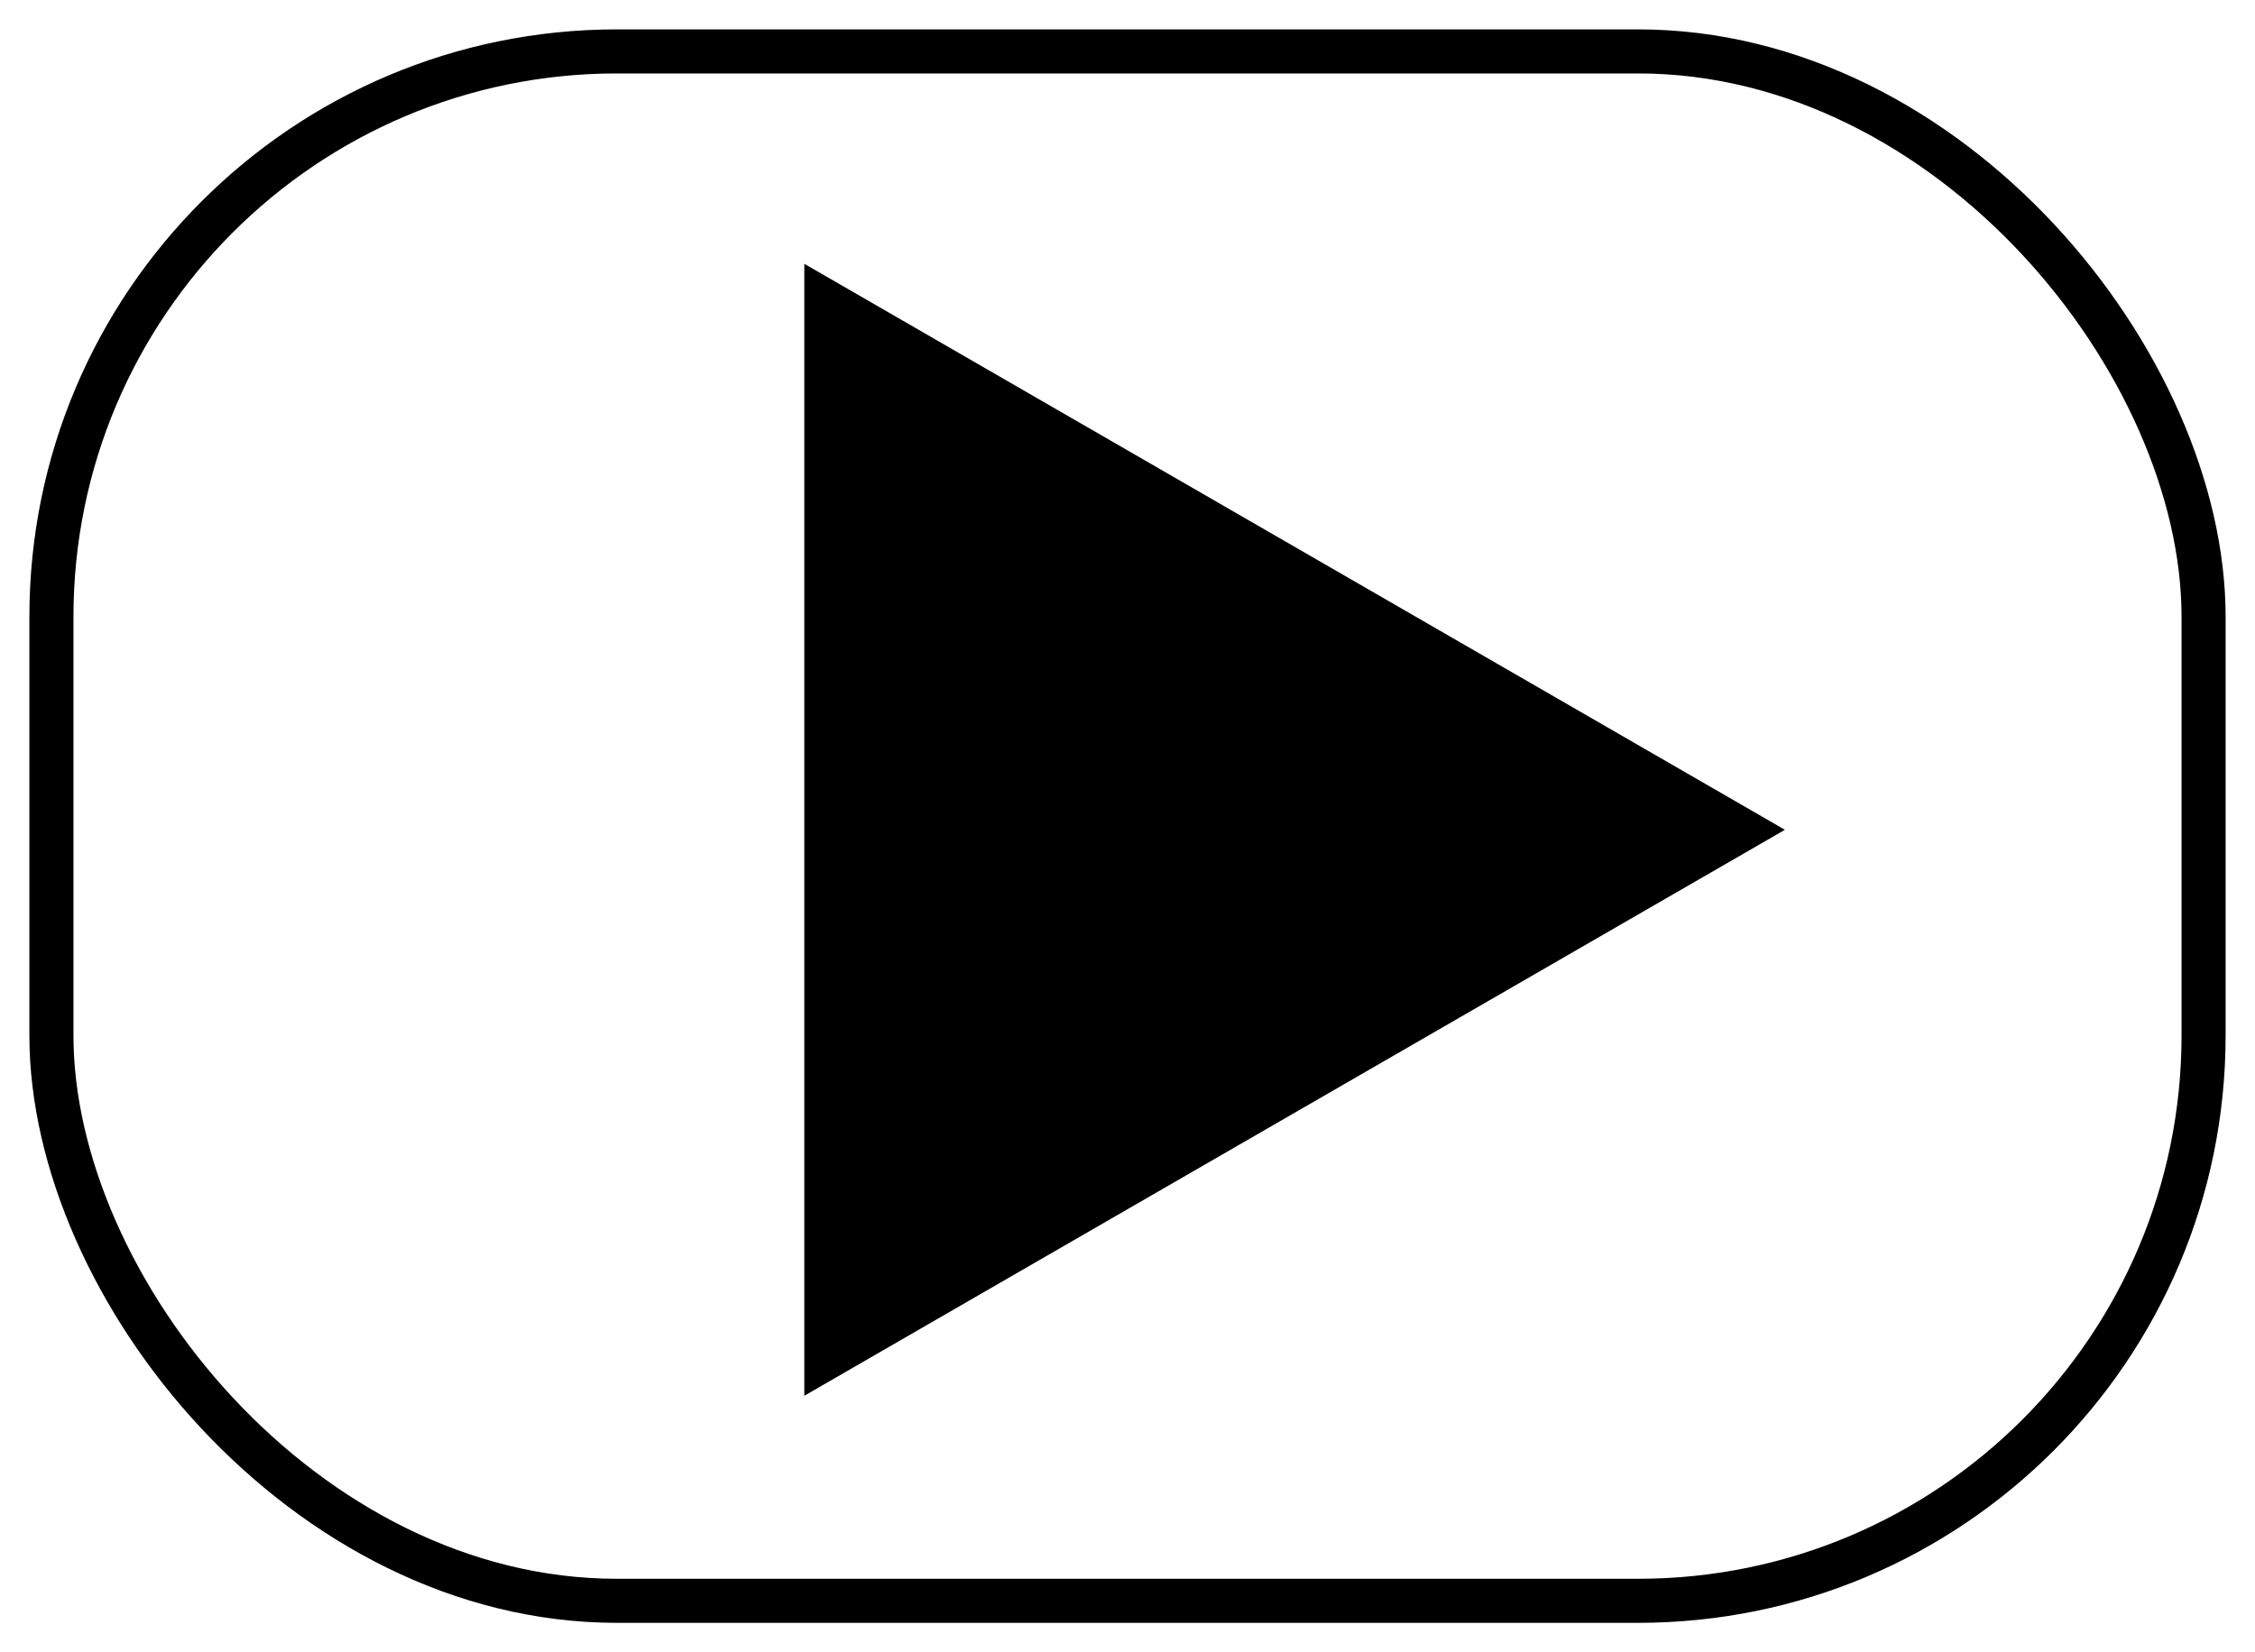
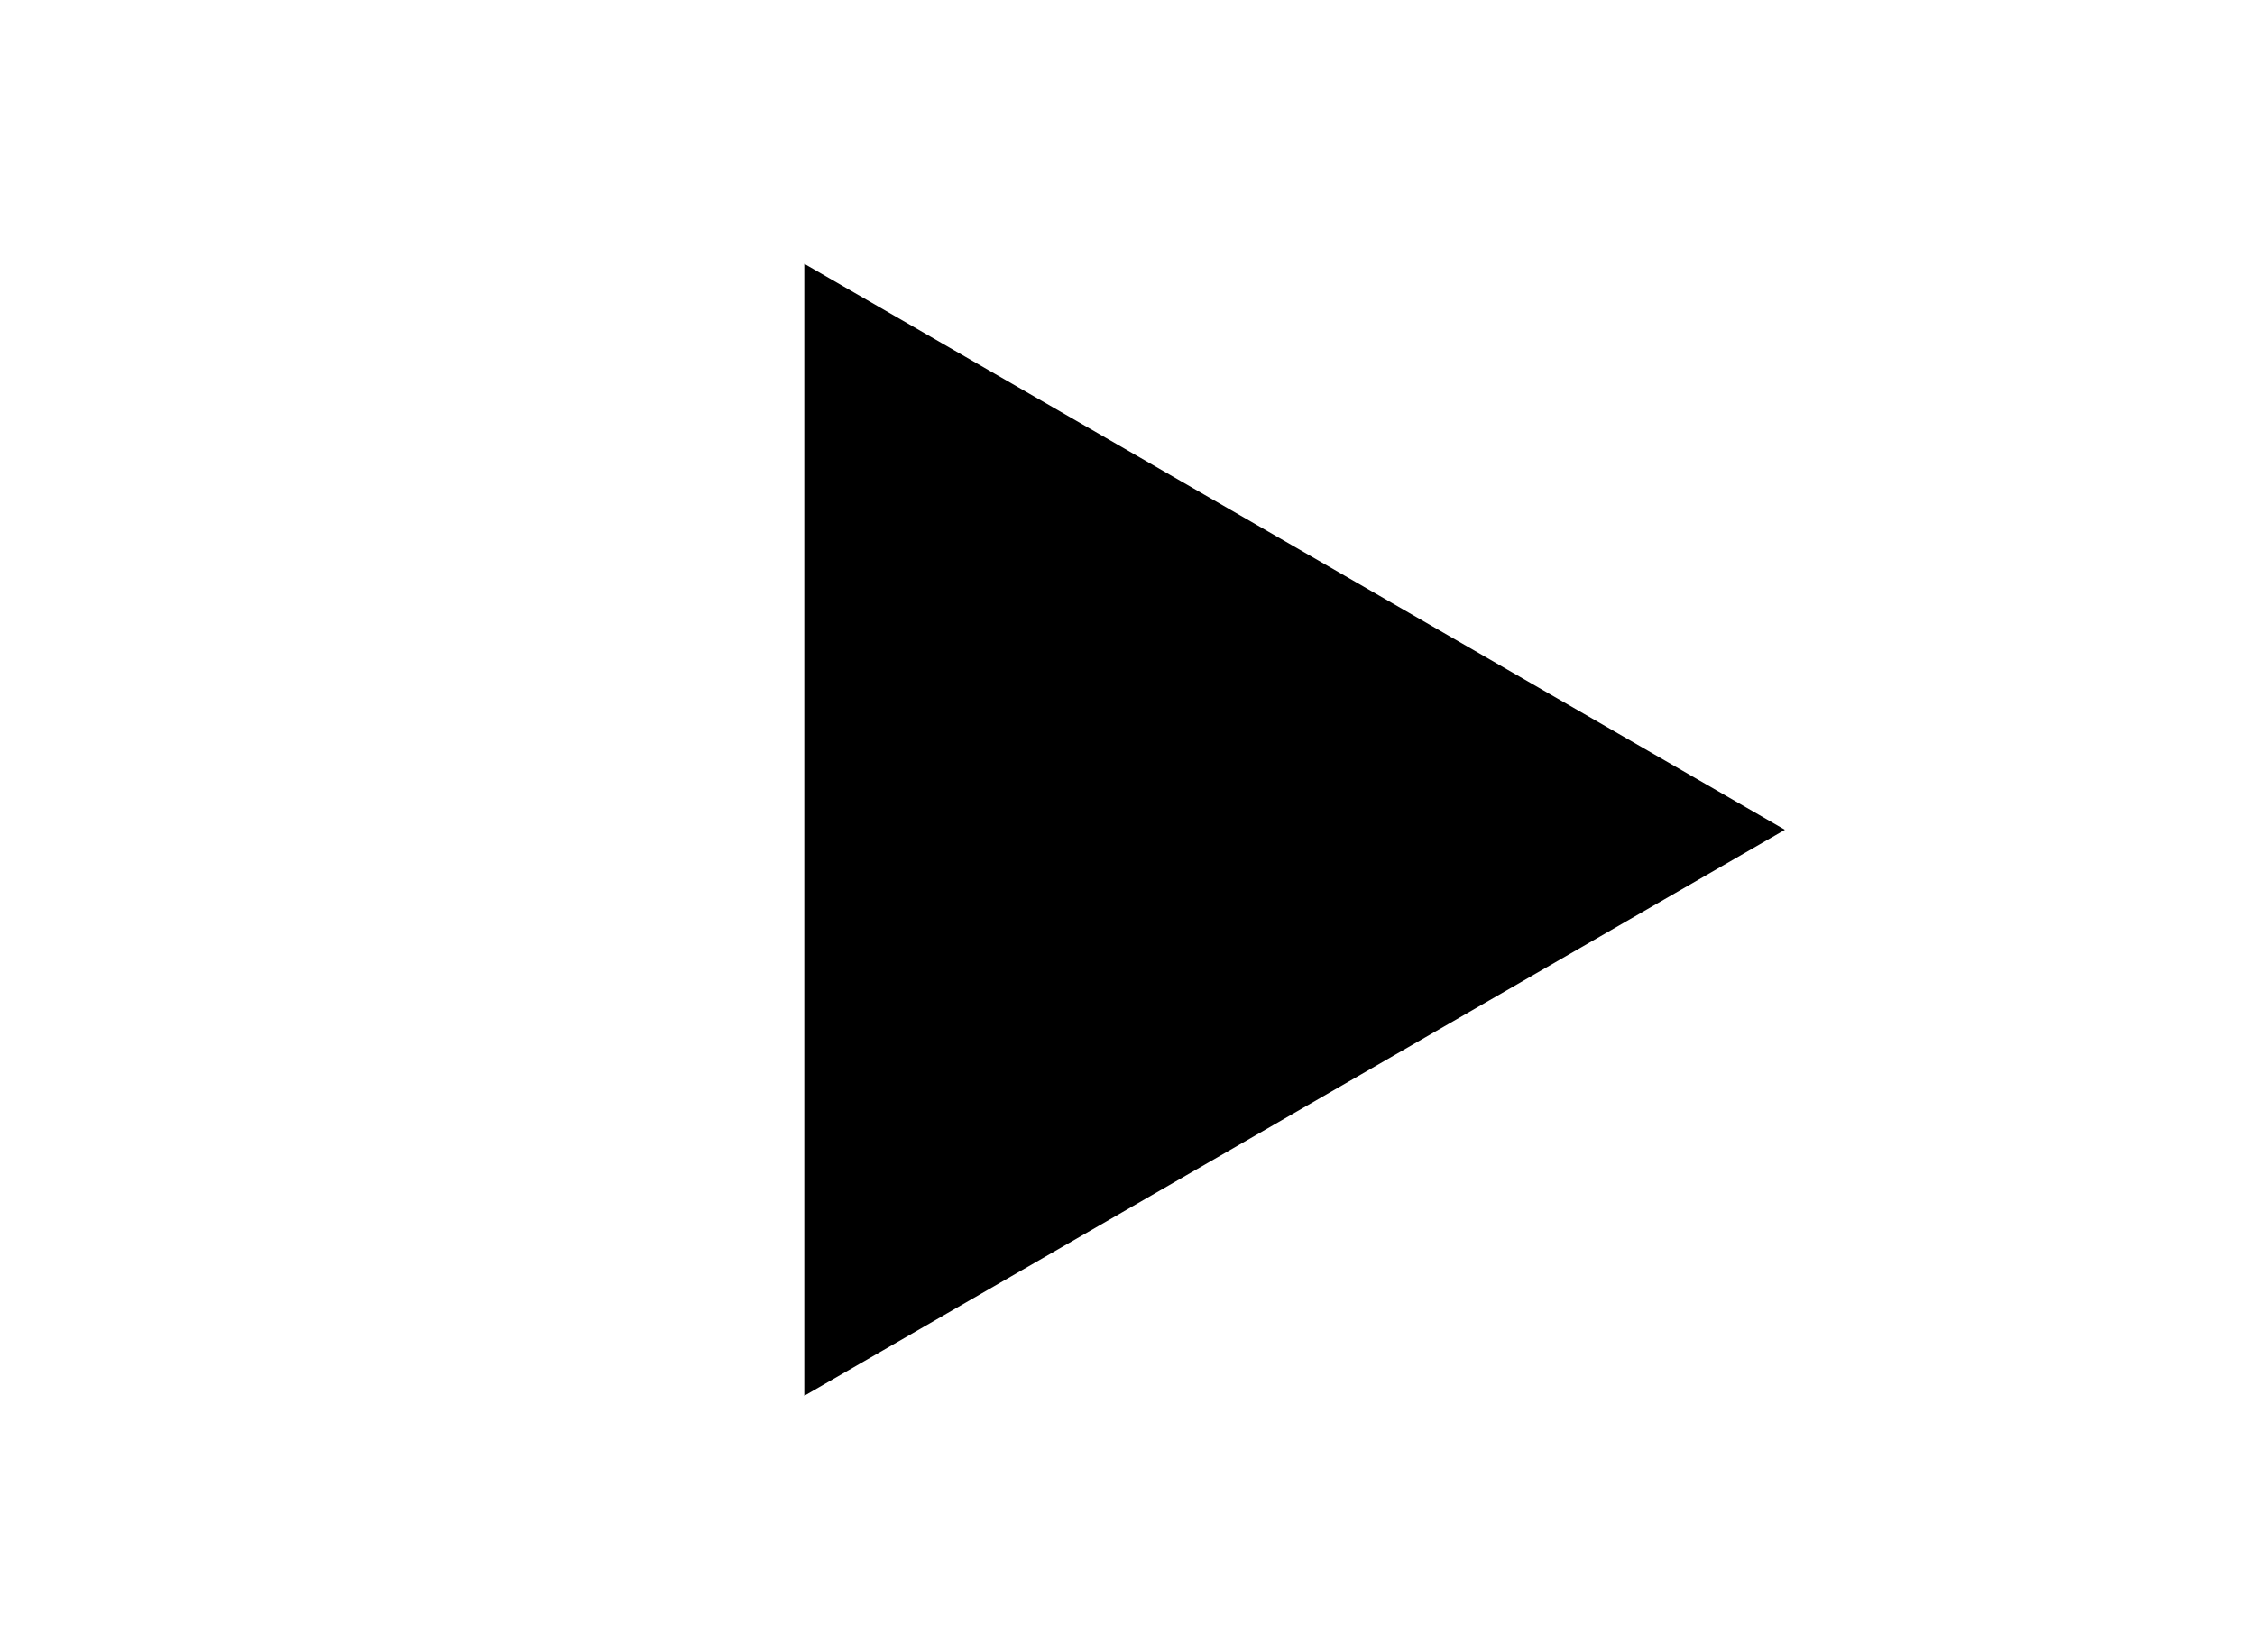
<svg xmlns="http://www.w3.org/2000/svg" width="307" height="225" viewBox="0 0 307 225" fill="none">
  <g filter="url(#filter0_d_8_36)">
    <path d="M243 109L109.5 186.076L109.5 31.924L243 109Z" fill="black" />
-     <rect x="7" y="3" width="293" height="211" rx="77" stroke="black" stroke-width="6" />
  </g>
  <defs>
    <filter id="filter0_d_8_36" x="0" y="0" width="307" height="225" filterUnits="userSpaceOnUse" color-interpolation-filters="sRGB">
      <feFlood flood-opacity="0" result="BackgroundImageFix" />
      <feColorMatrix in="SourceAlpha" type="matrix" values="0 0 0 0 0 0 0 0 0 0 0 0 0 0 0 0 0 0 127 0" result="hardAlpha" />
      <feOffset dy="4" />
      <feGaussianBlur stdDeviation="2" />
      <feComposite in2="hardAlpha" operator="out" />
      <feColorMatrix type="matrix" values="0 0 0 0 0 0 0 0 0 0 0 0 0 0 0 0 0 0 0.25 0" />
      <feBlend mode="normal" in2="BackgroundImageFix" result="effect1_dropShadow_8_36" />
      <feBlend mode="normal" in="SourceGraphic" in2="effect1_dropShadow_8_36" result="shape" />
    </filter>
  </defs>
</svg>